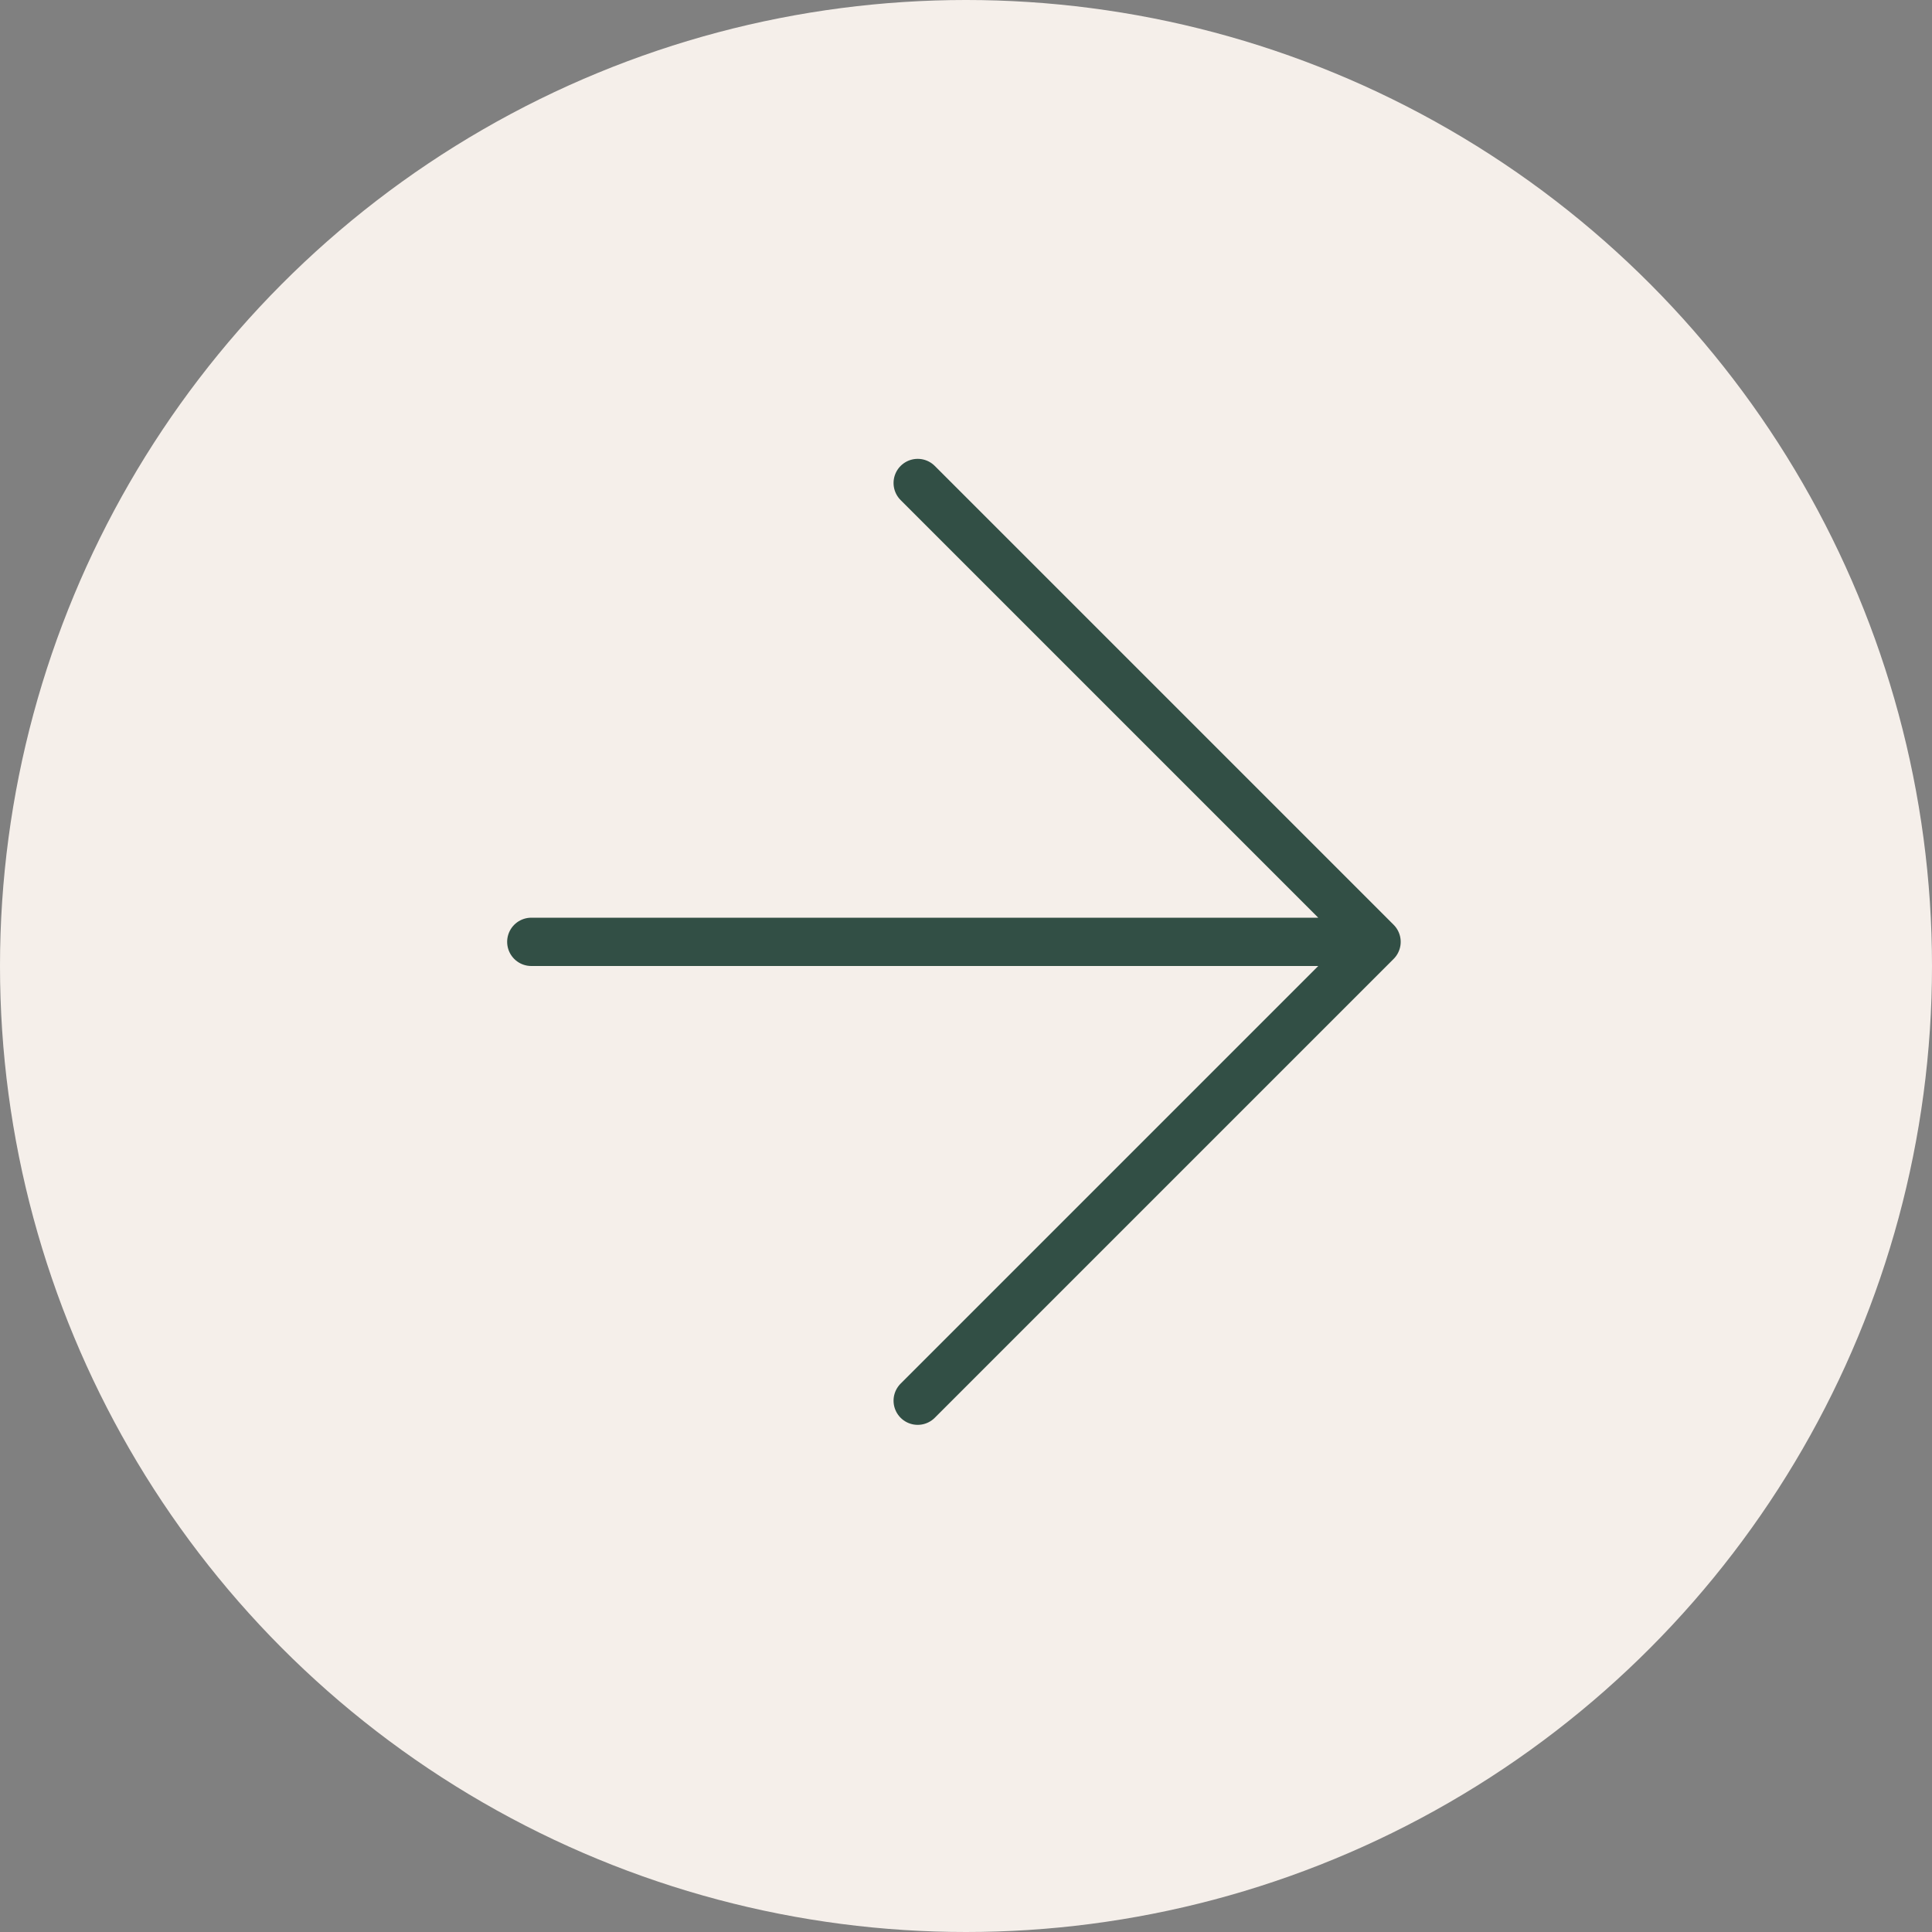
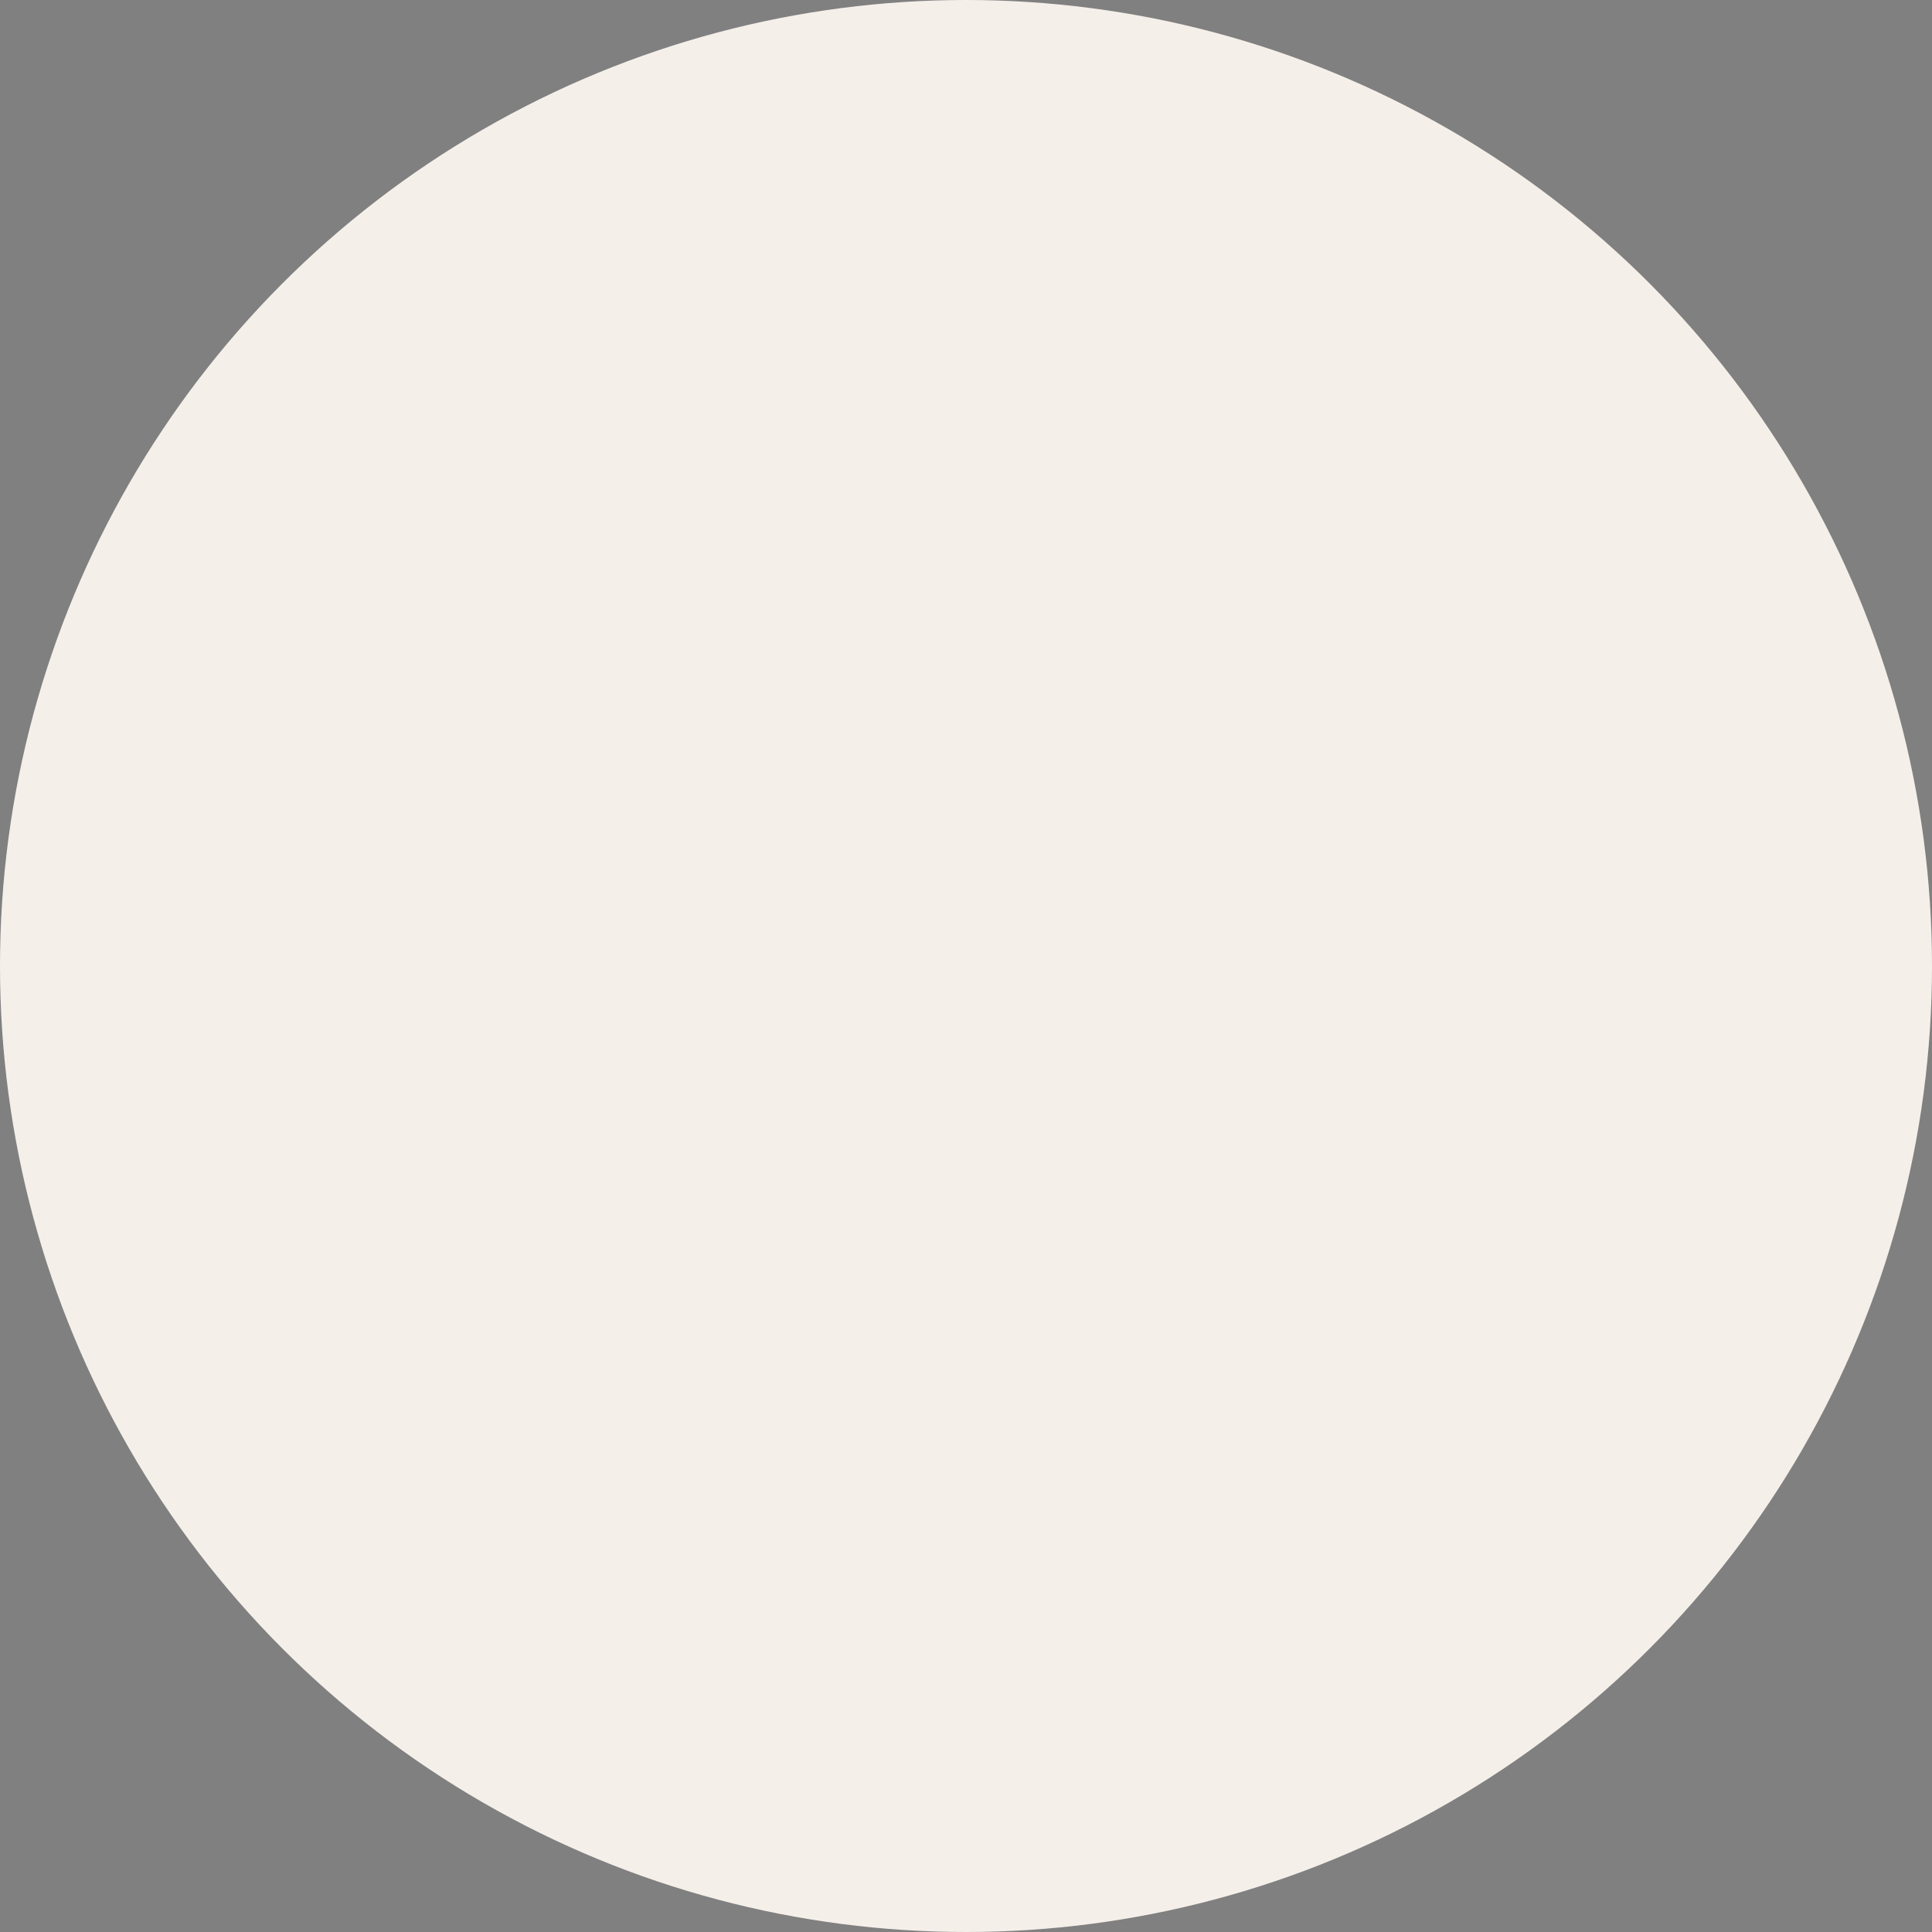
<svg xmlns="http://www.w3.org/2000/svg" width="40" height="40" viewBox="0 0 40 40" fill="none">
  <rect x="0" y="0" width="40" height="40" fill="#808080" stroke="none" />
  <circle cx="20" cy="20" r="20" fill="#F5EFEA" />
-   <path d="M11 19.5H28.5M28.5 19.5L19 10M28.5 19.5L19 29" stroke="#324F45" stroke-linecap="round" />
</svg>